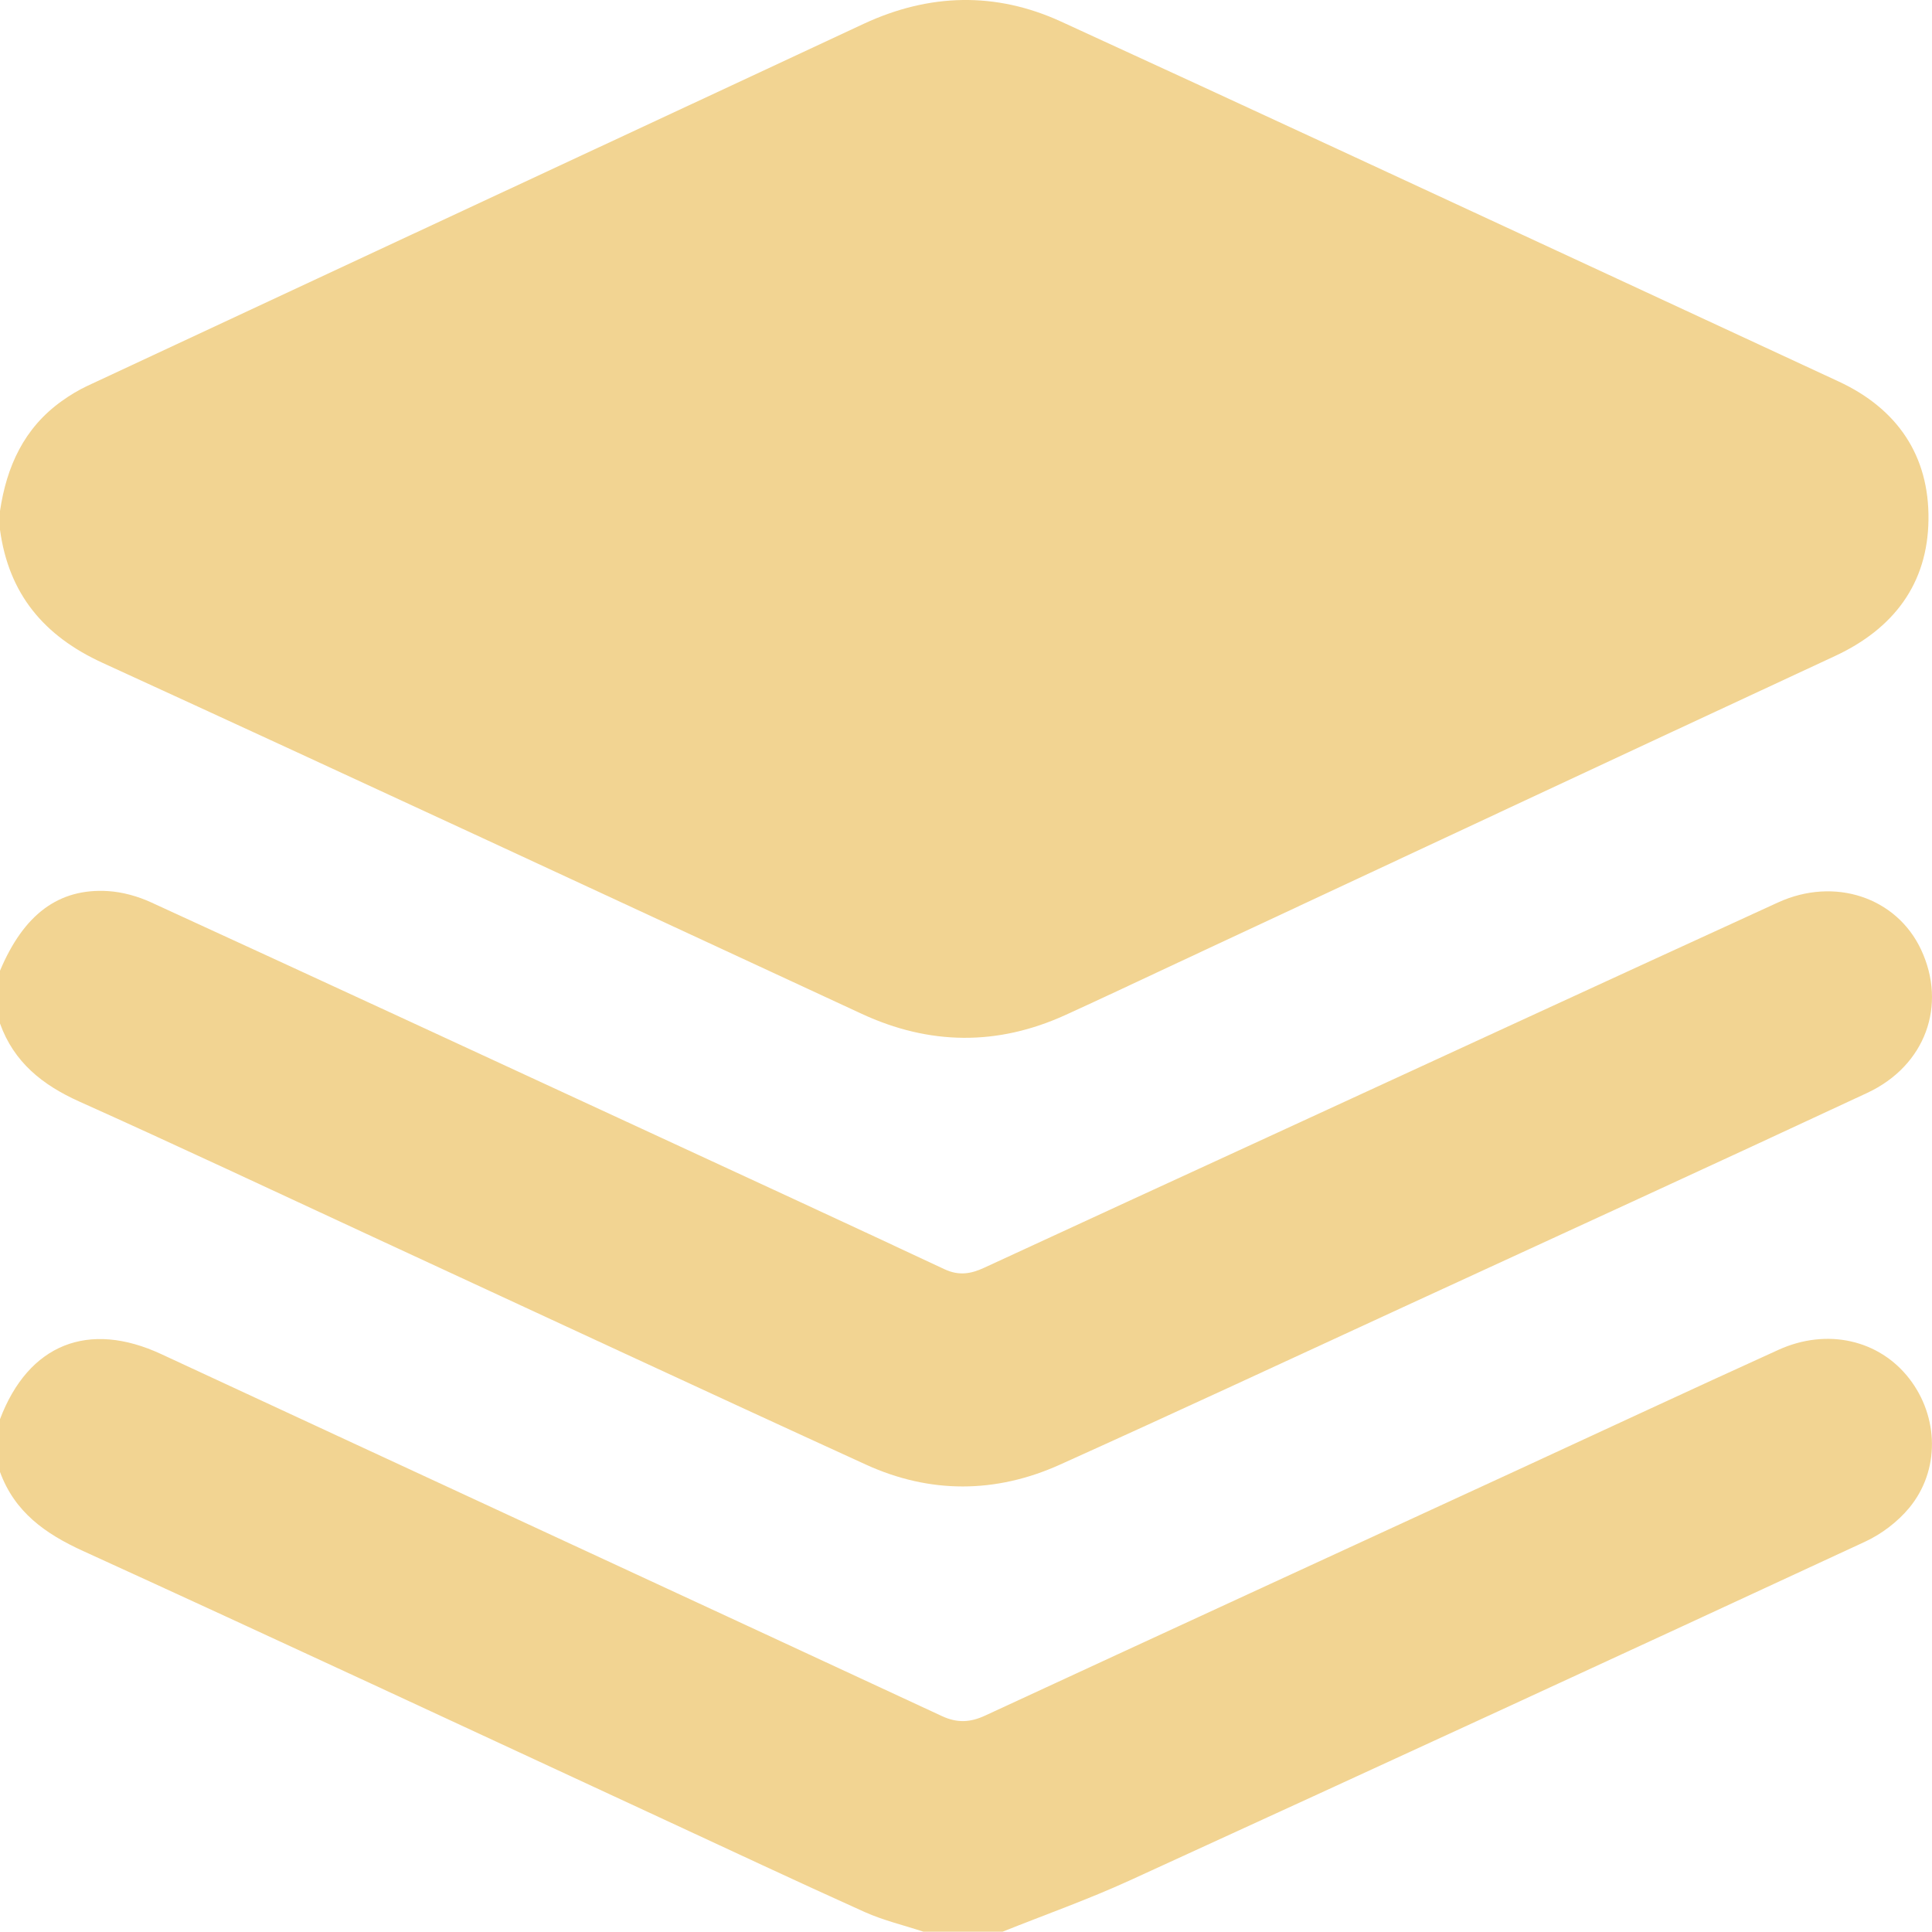
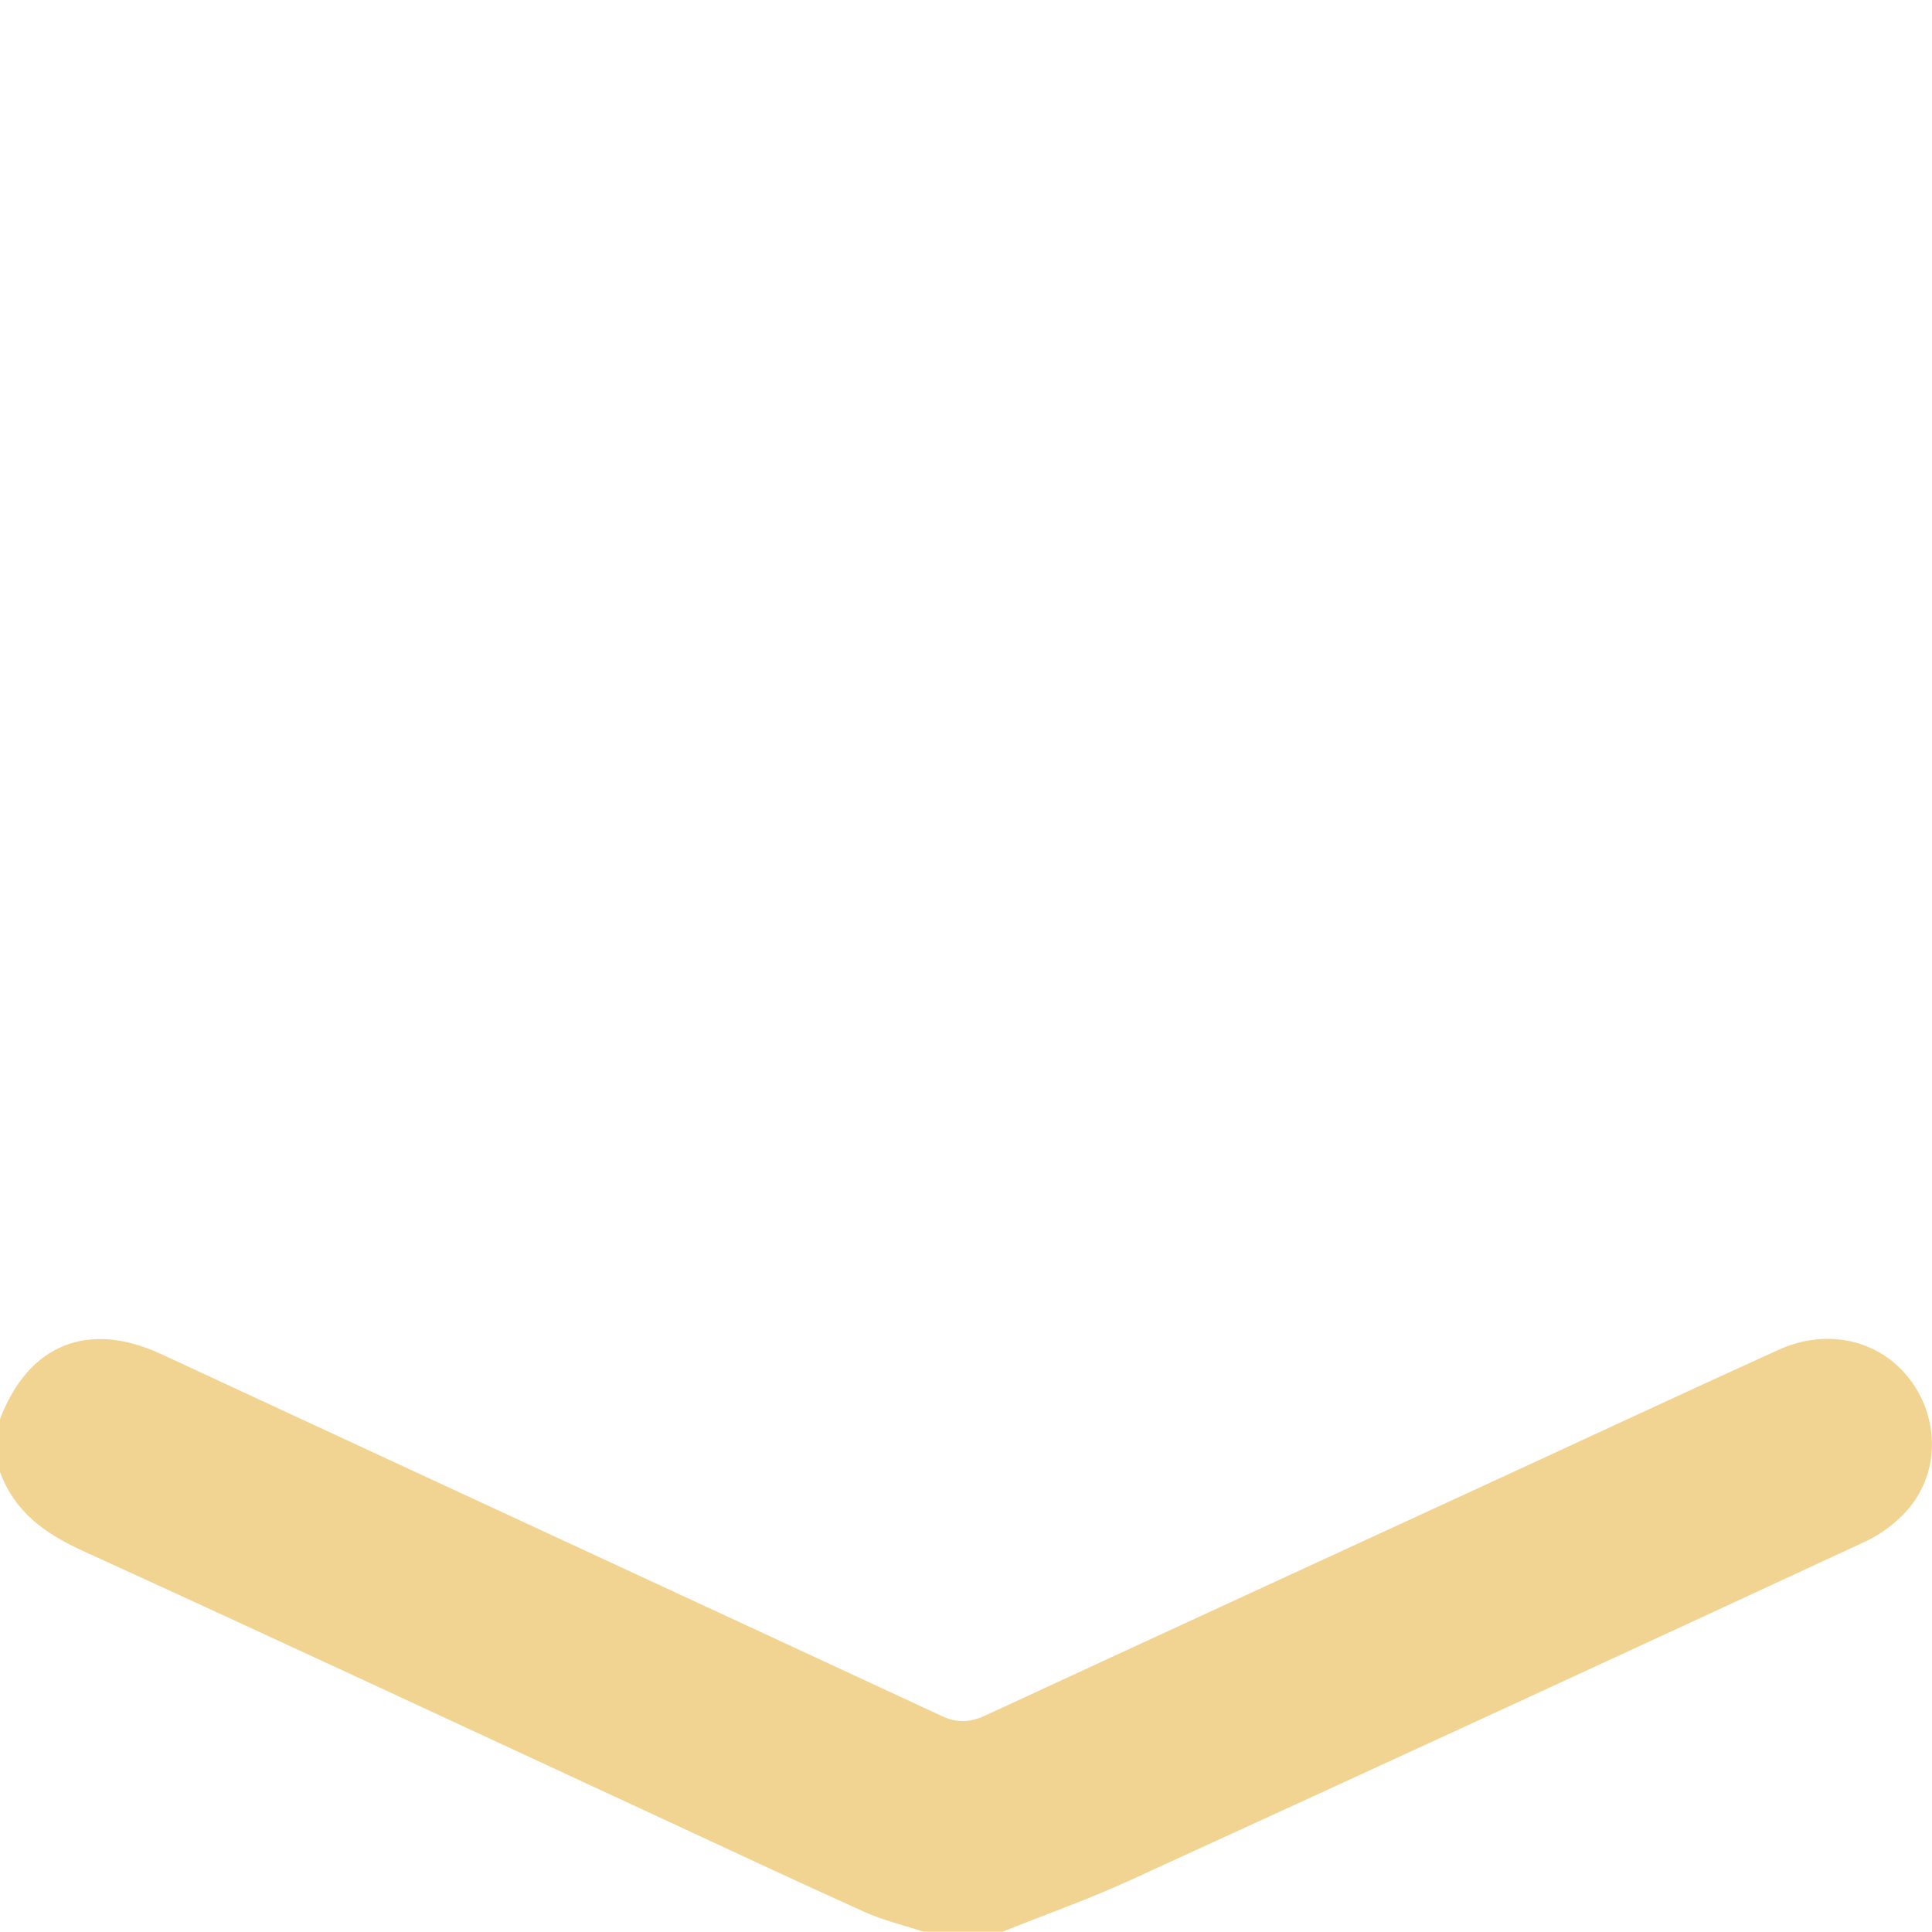
<svg xmlns="http://www.w3.org/2000/svg" version="1.1" id="Layer_1" x="0px" y="0px" viewBox="0 0 383.78 383.72" style="enable-background:new 0 0 383.78 383.72;" xml:space="preserve">
  <style type="text/css">
	.st0{fill:#F2D492;}
</style>
  <g>
-     <path class="st0" d="M383.08,103.24c-0.15,12.7-6.91,21.65-18.56,27.07c-43.53,20.23-87.01,40.59-130.51,60.9   c-7.45,3.48-14.89,7.01-22.38,10.42c-13.51,6.15-27.01,6-40.48-0.25c-50.23-23.27-100.42-46.64-150.76-69.7   C8.68,126.32,1.74,117.96,0,105.25v-3.74c1.31-8.84,4.77-16.49,12.27-21.84c1.61-1.16,3.34-2.2,5.13-3.04   c42.94-20.05,85.89-40.06,128.84-60.08c8.47-3.95,16.94-7.92,25.42-11.86c12.97-6.01,26.13-6.35,39.1-0.41   c36.83,16.88,73.57,33.99,110.34,51.02c14.71,6.81,29.4,13.66,44.11,20.47C376.93,81.2,383.24,90.55,383.08,103.24z" />
    <path class="st0" d="M379.27,299.51c-2.3,2.78-5.49,5.21-8.77,6.73c-48.63,22.56-97.33,44.99-146.09,67.3   c-8.24,3.77-16.83,6.81-25.25,10.18h-15.73c-3.9-1.29-7.95-2.24-11.67-3.91c-13.65-6.14-27.19-12.52-40.78-18.81   c-38.14-17.67-76.23-35.45-114.47-52.9c-7.53-3.43-13.6-7.74-16.51-15.71v-10.48c5.67-14.93,17.58-19.64,32.04-12.92   c51.68,24,103.41,47.9,155.09,71.91c3,1.39,5.59,1.26,8.52-0.09c35.08-16.24,70.2-32.39,105.3-48.57   c17.44-8.04,34.84-16.16,52.32-24.1c9.69-4.4,20.04-1.98,26,5.72C385.15,281.46,385.39,292.09,379.27,299.51z" />
-     <path class="st0" d="M370.91,217.1c-30.63,14.29-61.37,28.36-92.07,42.5c-22.77,10.49-45.5,21.07-68.35,31.37   c-12.72,5.72-25.78,5.77-38.47-0.03c-32.67-14.93-65.22-30.11-97.83-45.19c-19.47-9.01-38.88-18.16-58.45-26.94   c-7.31-3.29-12.98-7.8-15.74-15.5v-10.48c4.69-11.15,11.61-16.42,21.45-15.82c2.9,0.18,5.93,1.03,8.59,2.25   c32.54,14.92,65.02,29.97,97.51,44.99c20.04,9.27,40.09,18.51,60.08,27.88c2.83,1.32,5.21,0.93,7.83-0.28   c18.8-8.69,37.61-17.34,56.42-25.99c33.76-15.54,67.51-31.12,101.31-46.59c11.25-5.15,23.53-1.01,28.4,9.33   C386.8,199.65,382.51,211.68,370.91,217.1z" />
  </g>
</svg>